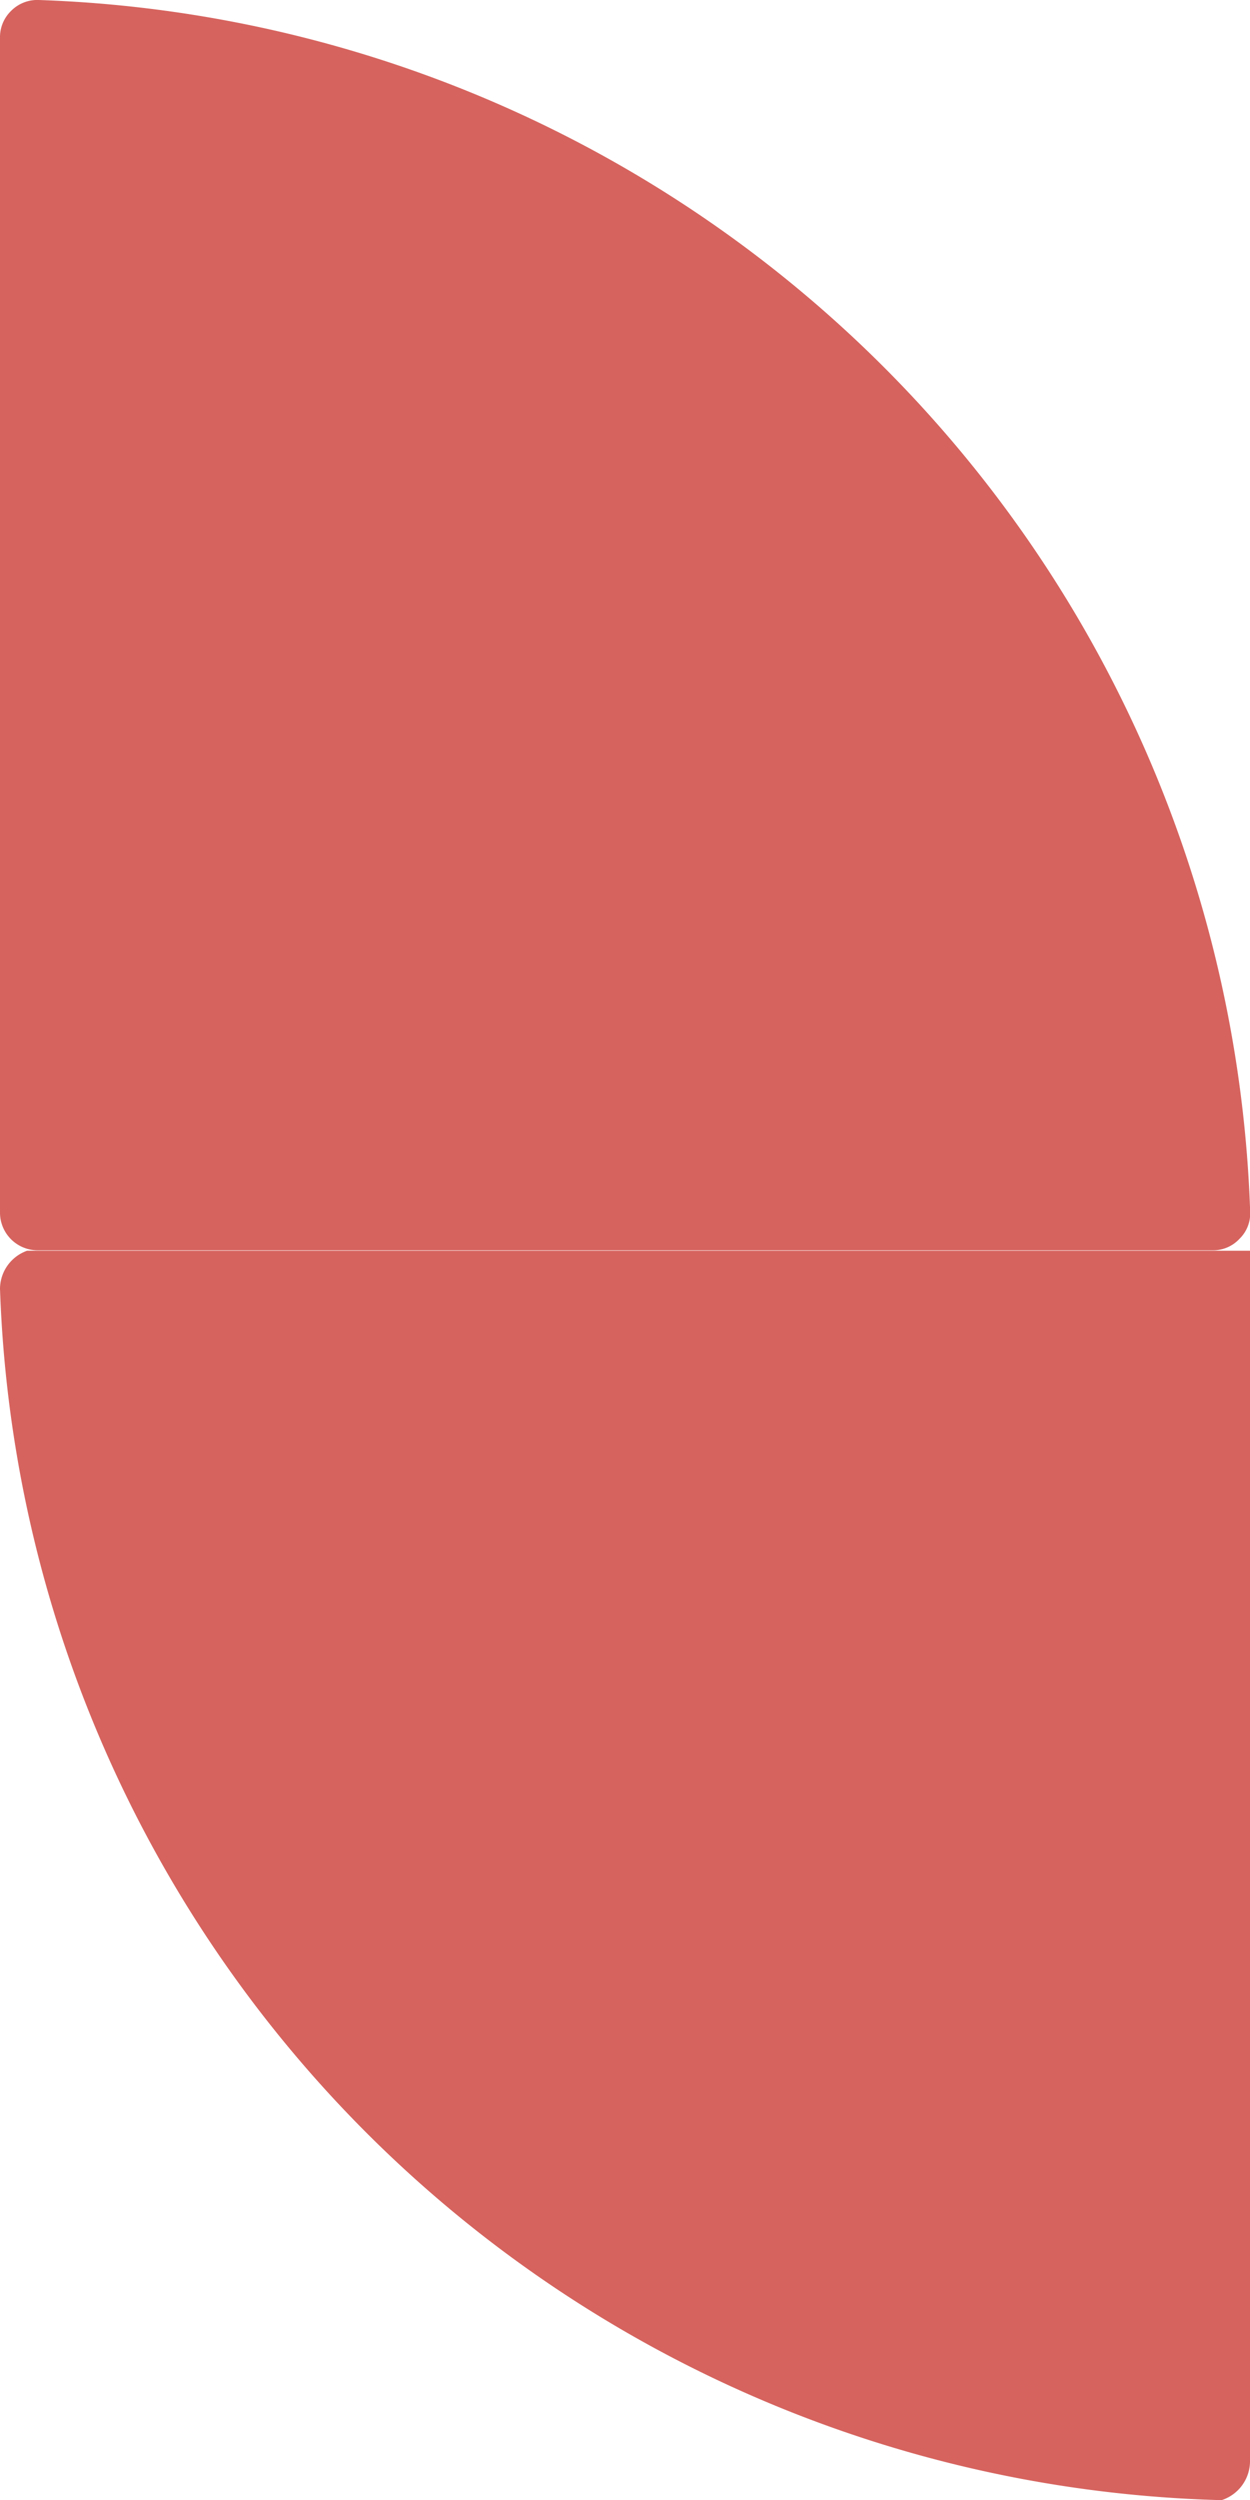
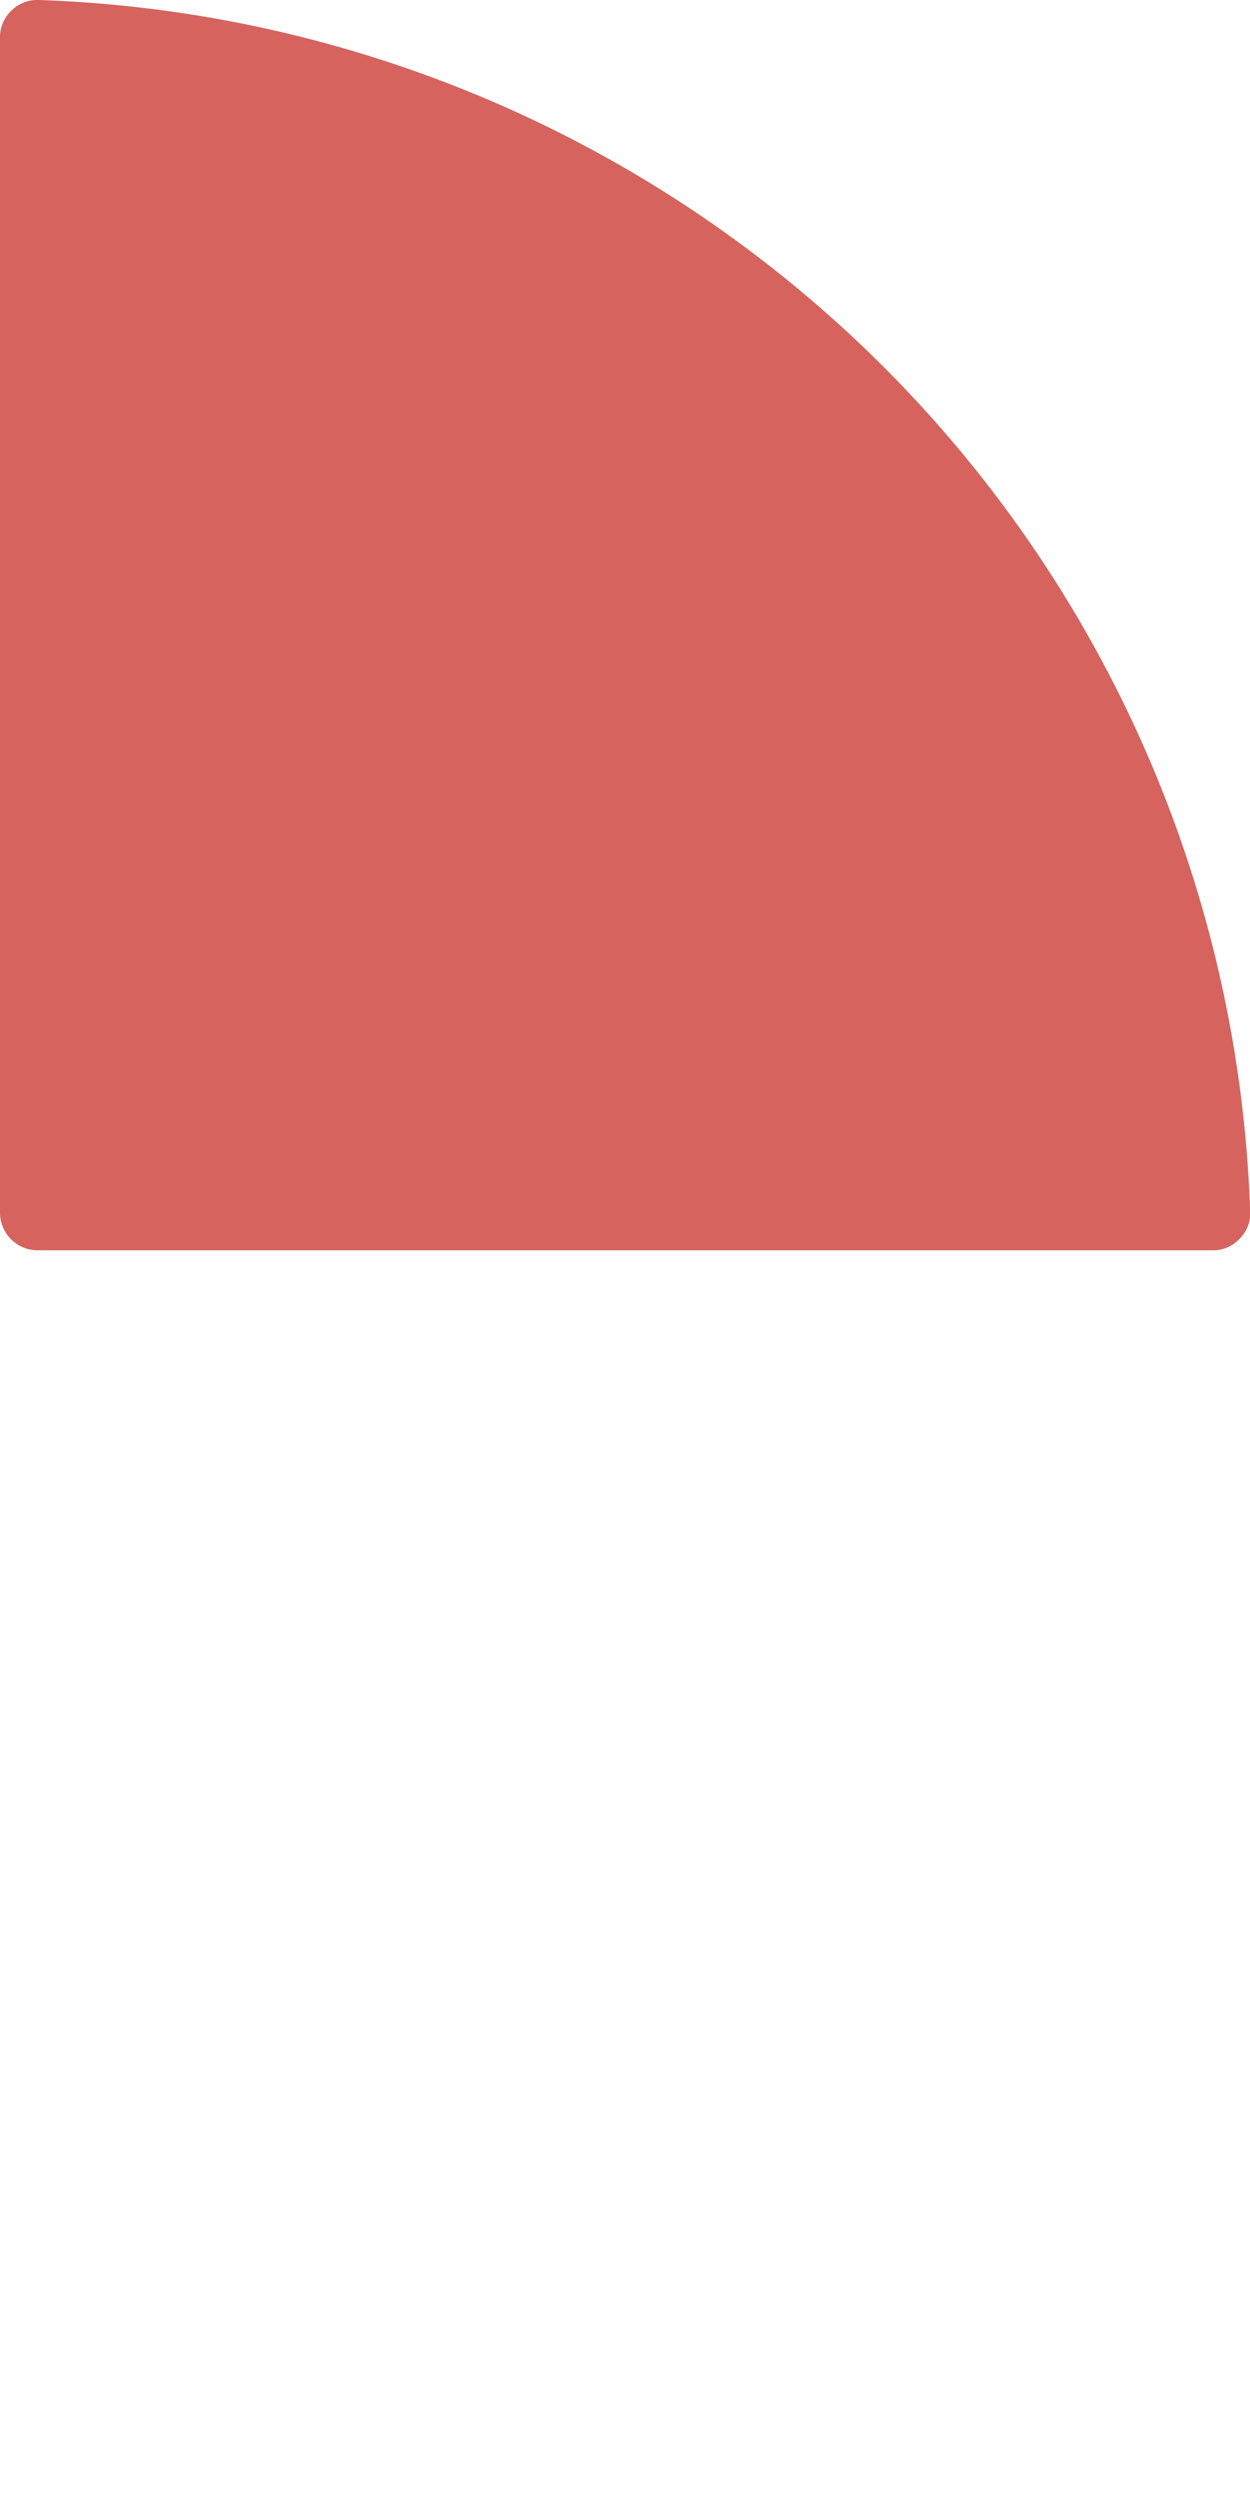
<svg xmlns="http://www.w3.org/2000/svg" id="Capa_1" data-name="Capa 1" viewBox="0 0 83.58 167.17">
  <defs>
    <style>.cls-1{fill:#d6635e;fill-rule:evenodd;}</style>
  </defs>
  <path class="cls-1" d="M2.59,0a83.88,83.88,0,0,1,81,81,2.37,2.37,0,0,1-.71,1.83,2.4,2.4,0,0,1-1.8.77H2.51A2.52,2.52,0,0,1,0,81.06V2.52A2.45,2.45,0,0,1,.76.71,2.46,2.46,0,0,1,2.59,0Z" />
-   <path class="cls-1" d="M0,86.17a83.89,83.89,0,0,0,81.68,81,2.74,2.74,0,0,0,1.9-2.54v-81H1.81A2.72,2.72,0,0,0,0,86.17Z" />
</svg>